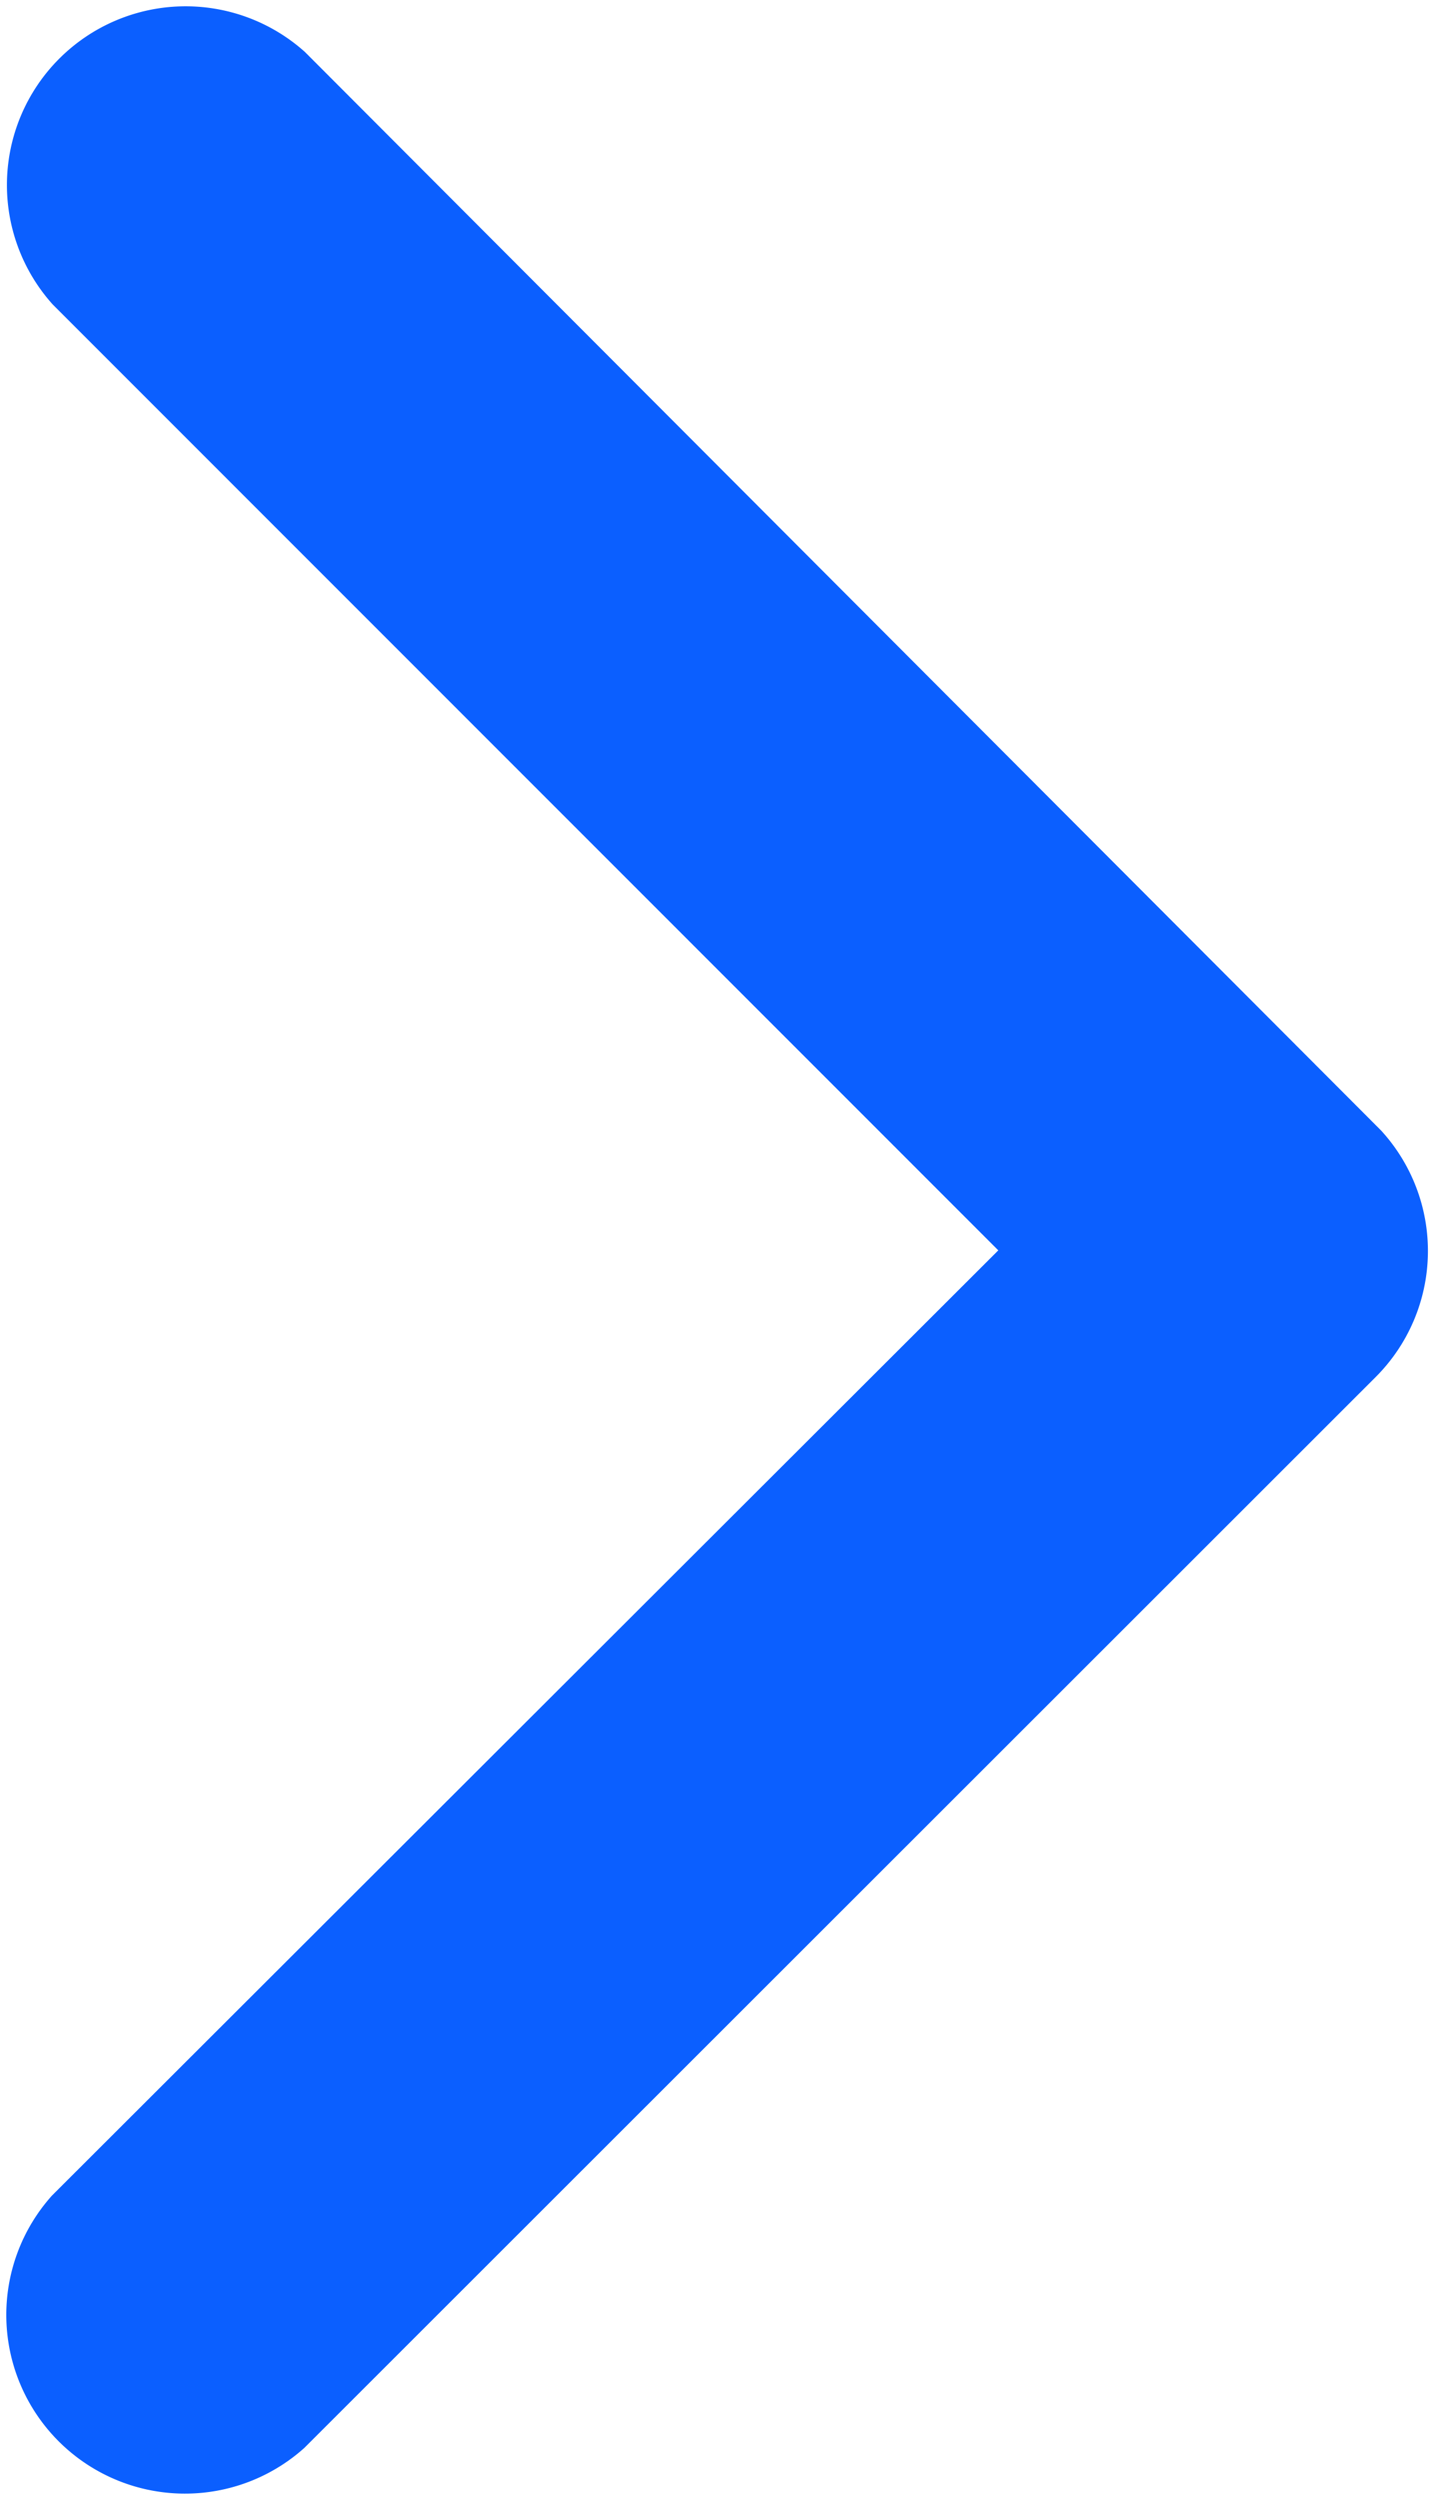
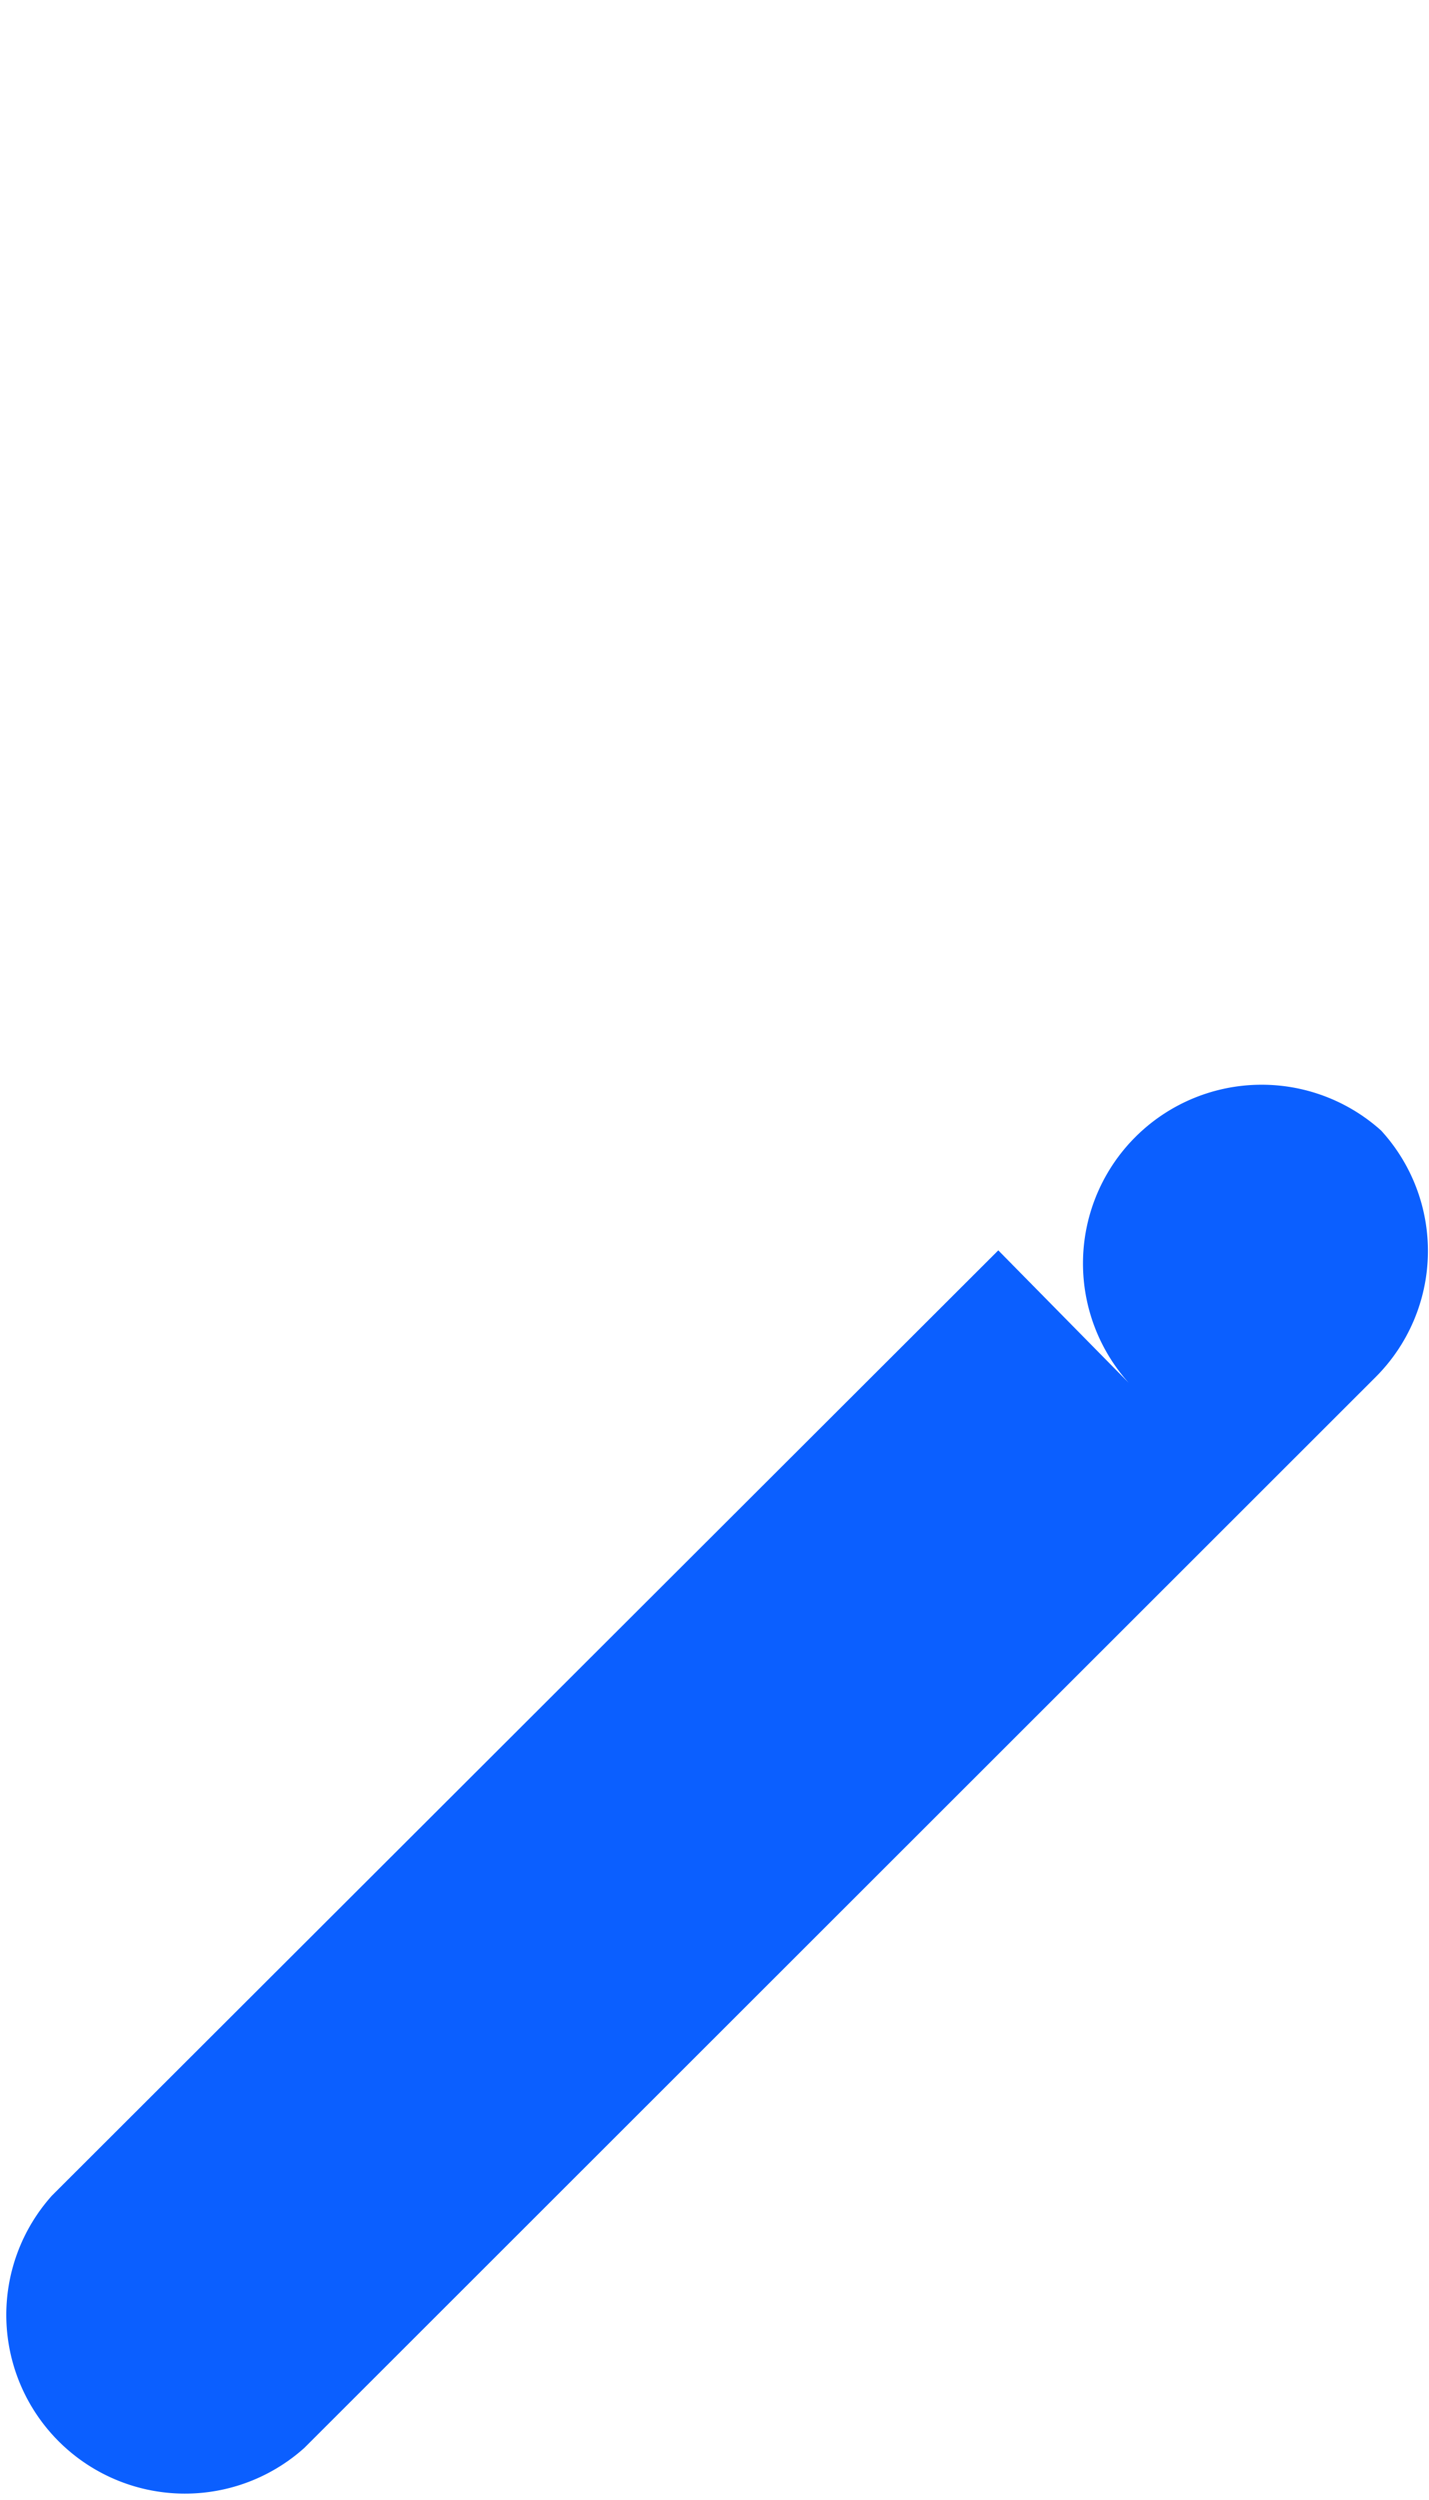
<svg xmlns="http://www.w3.org/2000/svg" height="15.849" viewBox="0 0 9.061 15.849" width="9.061">
-   <path d="m13.982 14.116 6-5.992a1.133 1.133 0 0 0 -1.6-1.6l-6.794 6.79a1.13 1.13 0 0 0 -.033 1.562l6.823 6.837a1.133 1.133 0 0 0 1.6-1.6z" fill="#0b5fff" transform="matrix(-1 0 0 -1 20.312 22.043)" />
+   <path d="m13.982 14.116 6-5.992a1.133 1.133 0 0 0 -1.6-1.6l-6.794 6.79a1.13 1.13 0 0 0 -.033 1.562a1.133 1.133 0 0 0 1.6-1.6z" fill="#0b5fff" transform="matrix(-1 0 0 -1 20.312 22.043)" />
</svg>